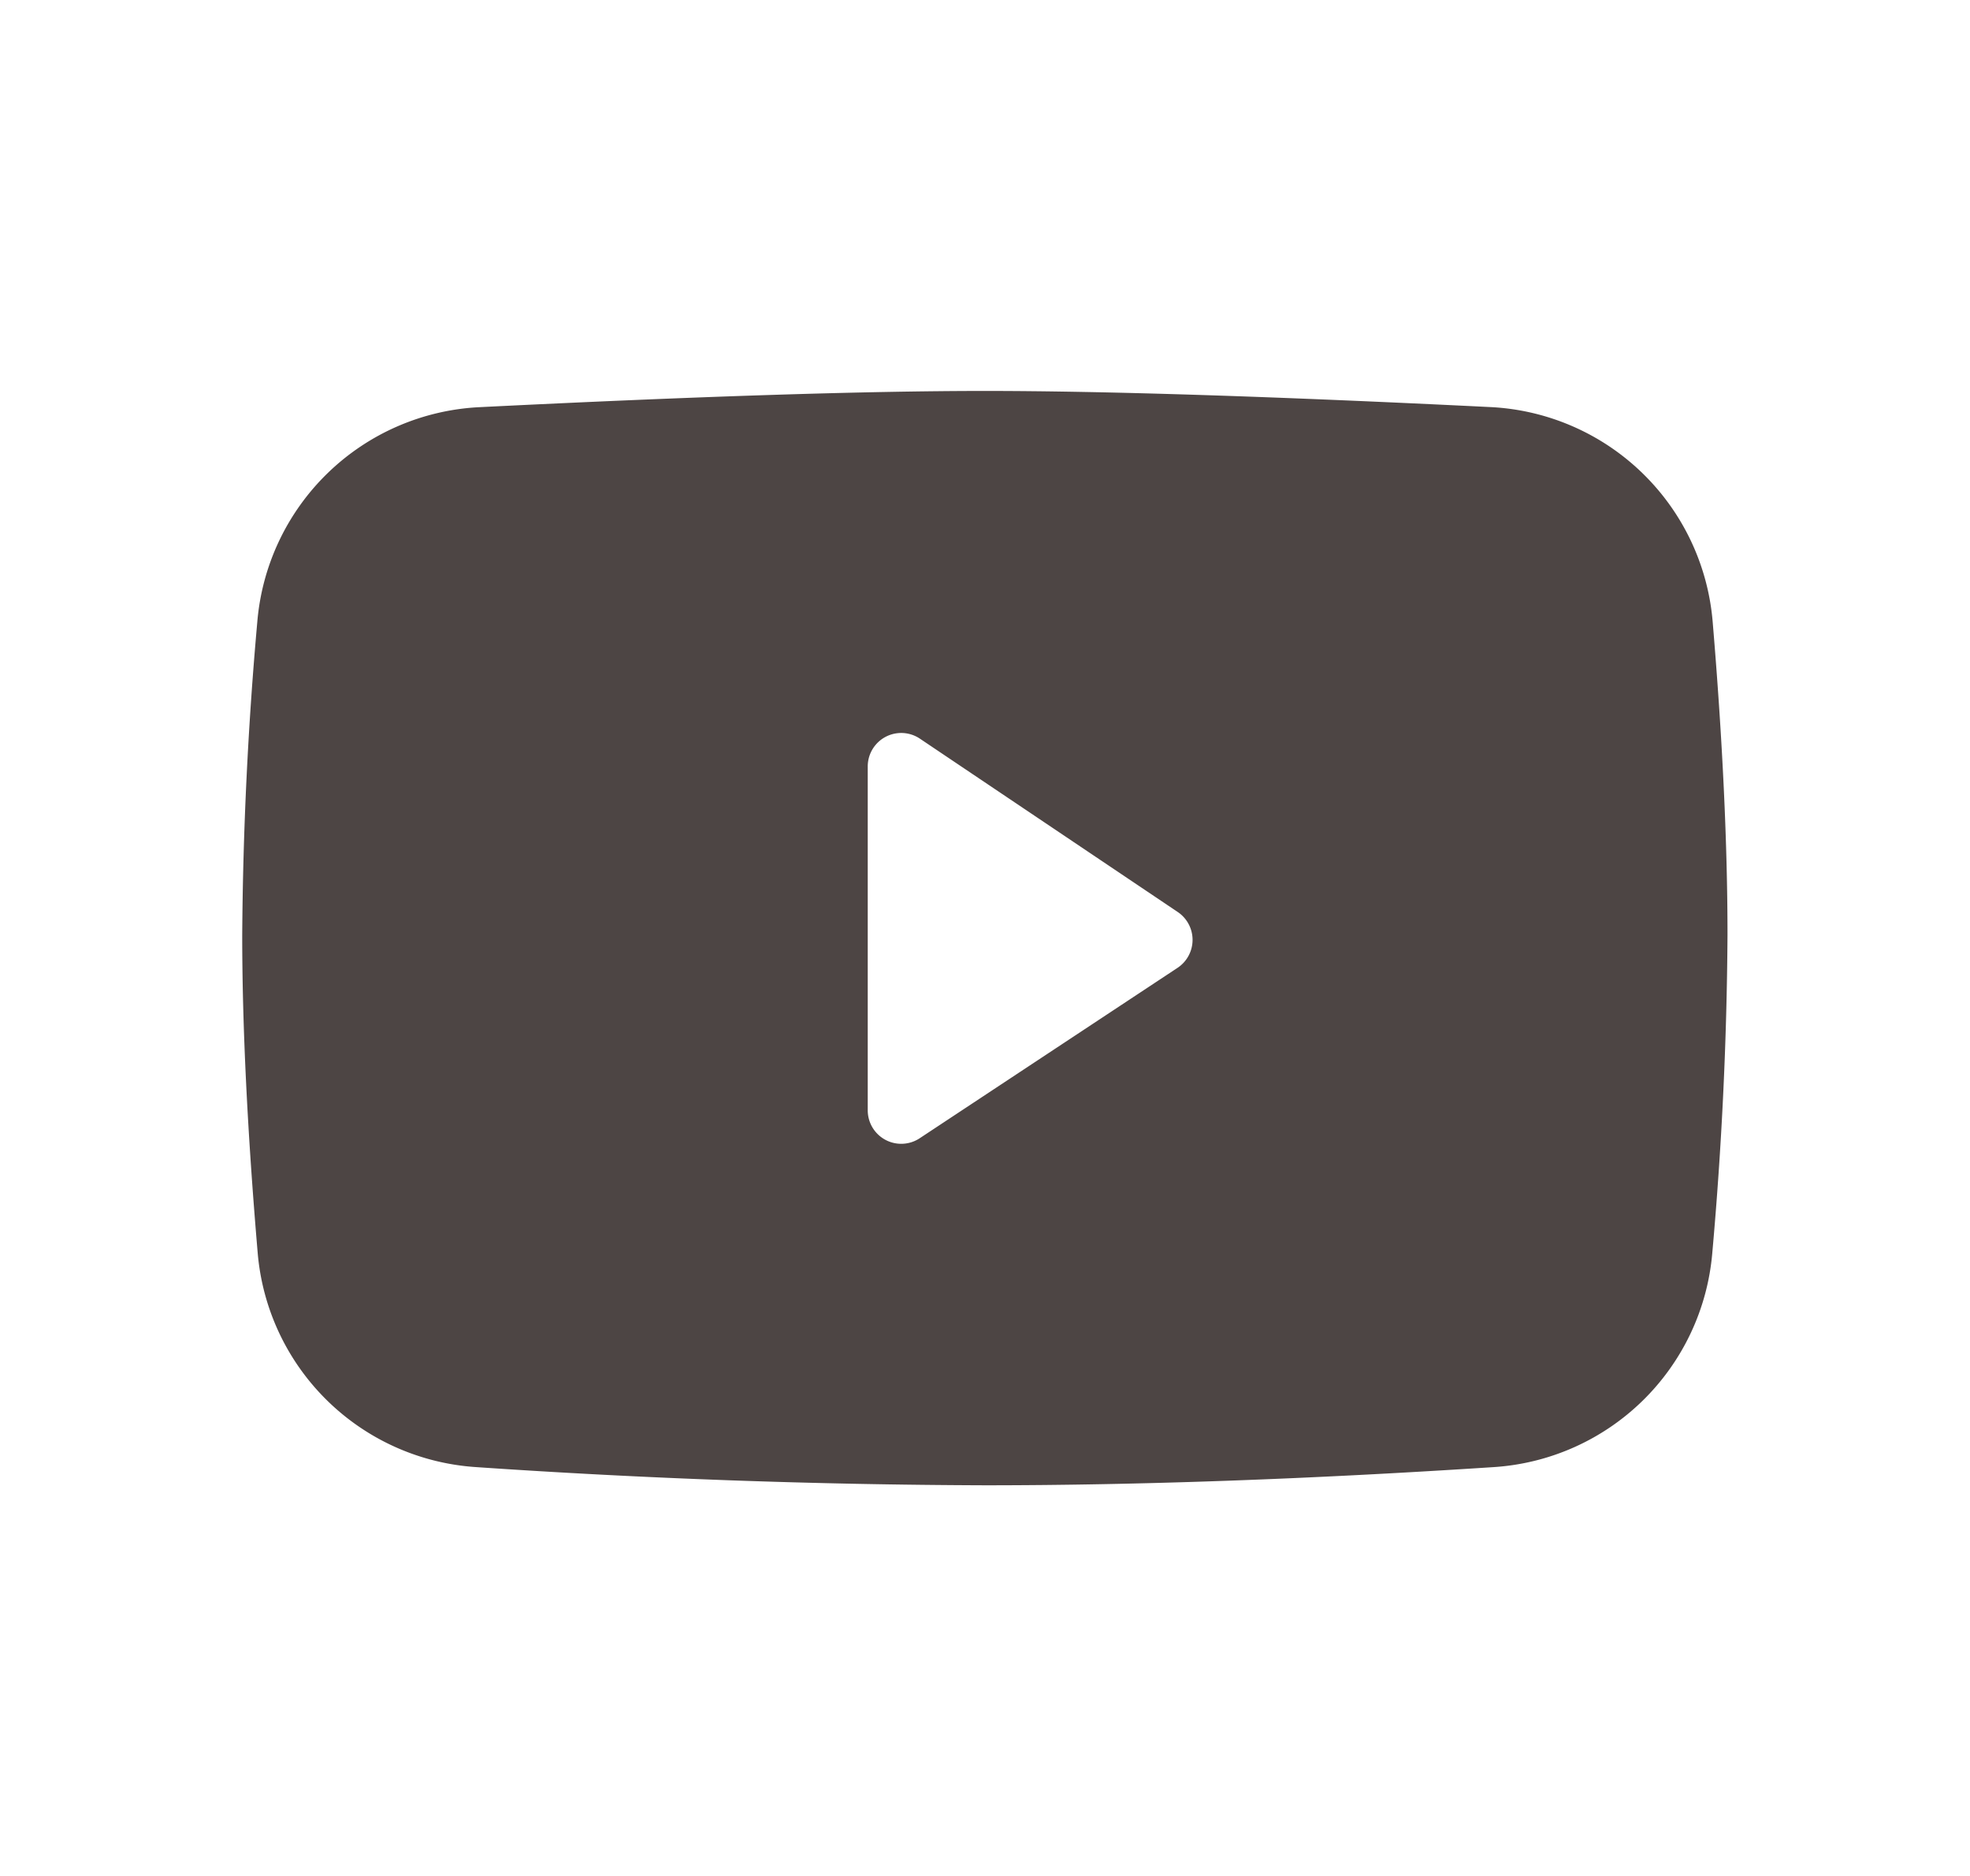
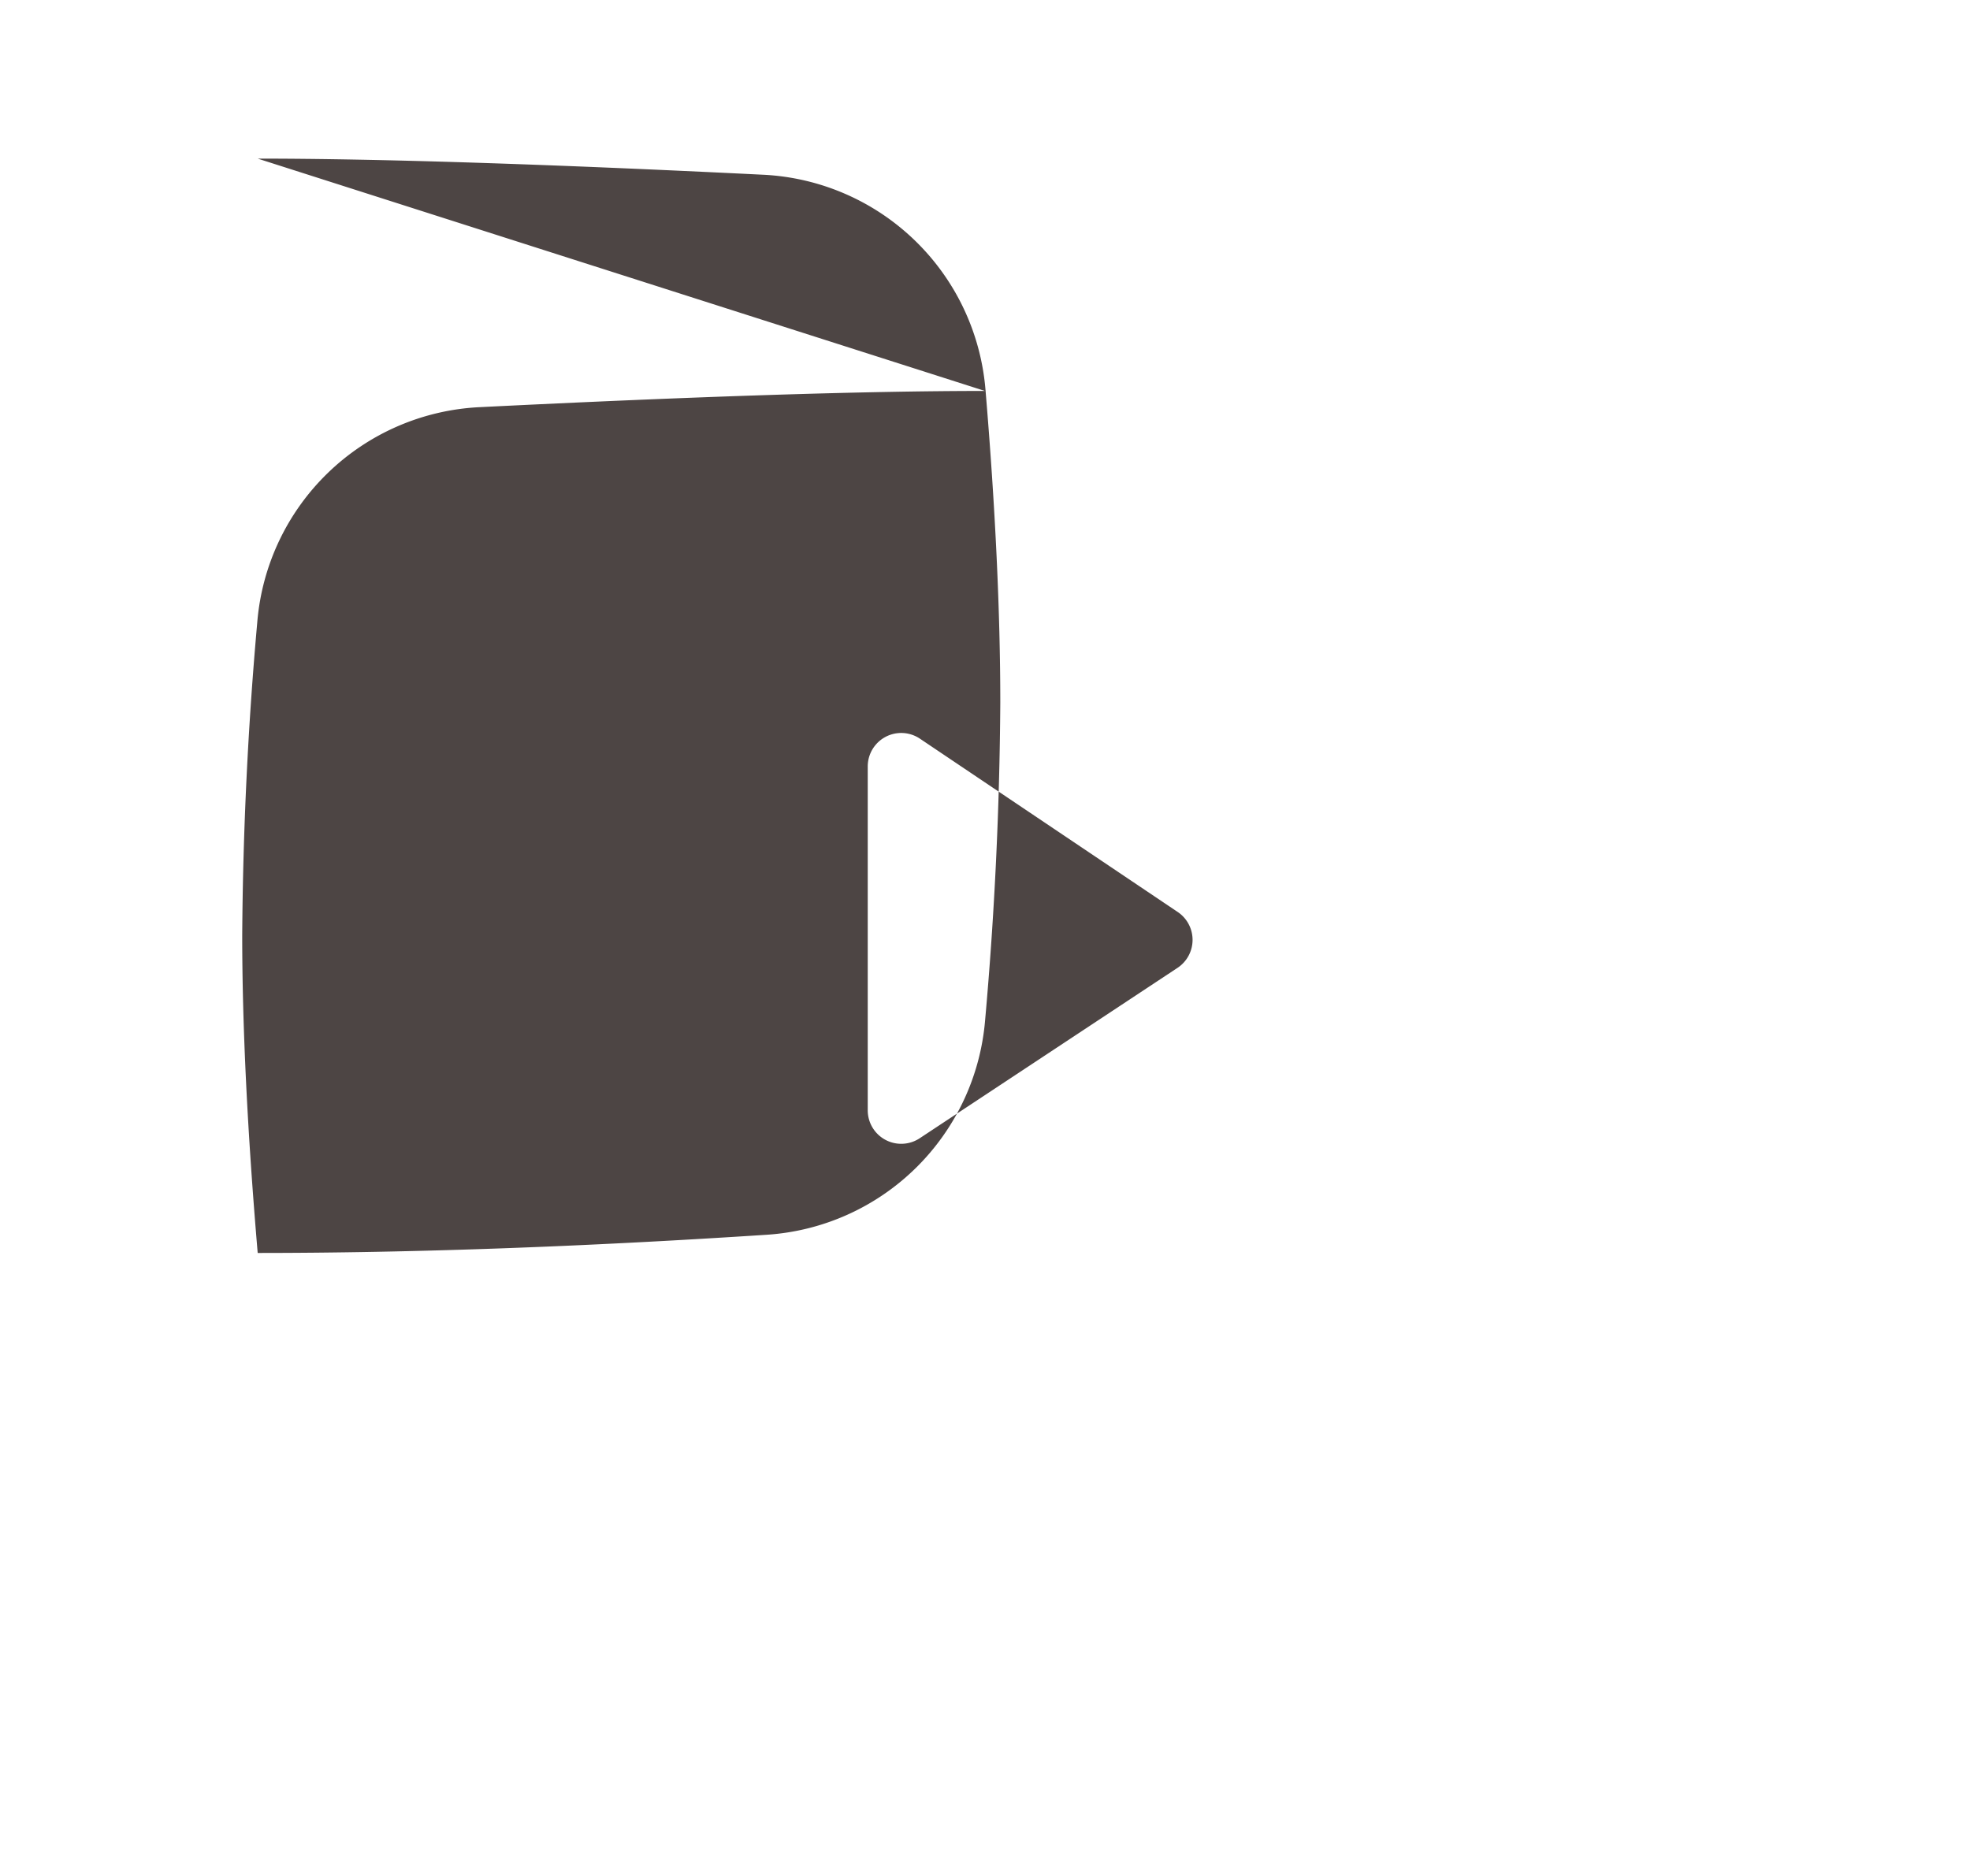
<svg xmlns="http://www.w3.org/2000/svg" width="21" height="20" fill="none">
-   <path fill-rule="evenodd" clip-rule="evenodd" d="M10.499 4.168c-1.284 0-3.08.058-5.39.173a2.5 2.5 0 0 0-2.366 2.287 40.53 40.53 0 0 0-.161 3.342c0 .965.055 2.095.165 3.388a2.5 2.5 0 0 0 2.327 2.283 83.6 83.6 0 0 0 5.425.194c1.642 0 3.45-.065 5.426-.194a2.5 2.5 0 0 0 2.328-2.285 40.86 40.86 0 0 0 .162-3.386c0-.963-.052-2.077-.158-3.34a2.5 2.5 0 0 0-2.367-2.29c-2.31-.114-4.108-.172-5.391-.172zM9.25 11.837V8.172a.357.357 0 0 1 .556-.297l2.75 1.849a.358.358 0 0 1-.003.594l-2.749 1.817a.357.357 0 0 1-.554-.298z" fill="#4D4544" />
+   <path fill-rule="evenodd" clip-rule="evenodd" d="M10.499 4.168c-1.284 0-3.08.058-5.39.173a2.5 2.5 0 0 0-2.366 2.287 40.53 40.53 0 0 0-.161 3.342c0 .965.055 2.095.165 3.388c1.642 0 3.45-.065 5.426-.194a2.5 2.5 0 0 0 2.328-2.285 40.86 40.86 0 0 0 .162-3.386c0-.963-.052-2.077-.158-3.34a2.5 2.5 0 0 0-2.367-2.29c-2.31-.114-4.108-.172-5.391-.172zM9.25 11.837V8.172a.357.357 0 0 1 .556-.297l2.75 1.849a.358.358 0 0 1-.003.594l-2.749 1.817a.357.357 0 0 1-.554-.298z" fill="#4D4544" />
</svg>